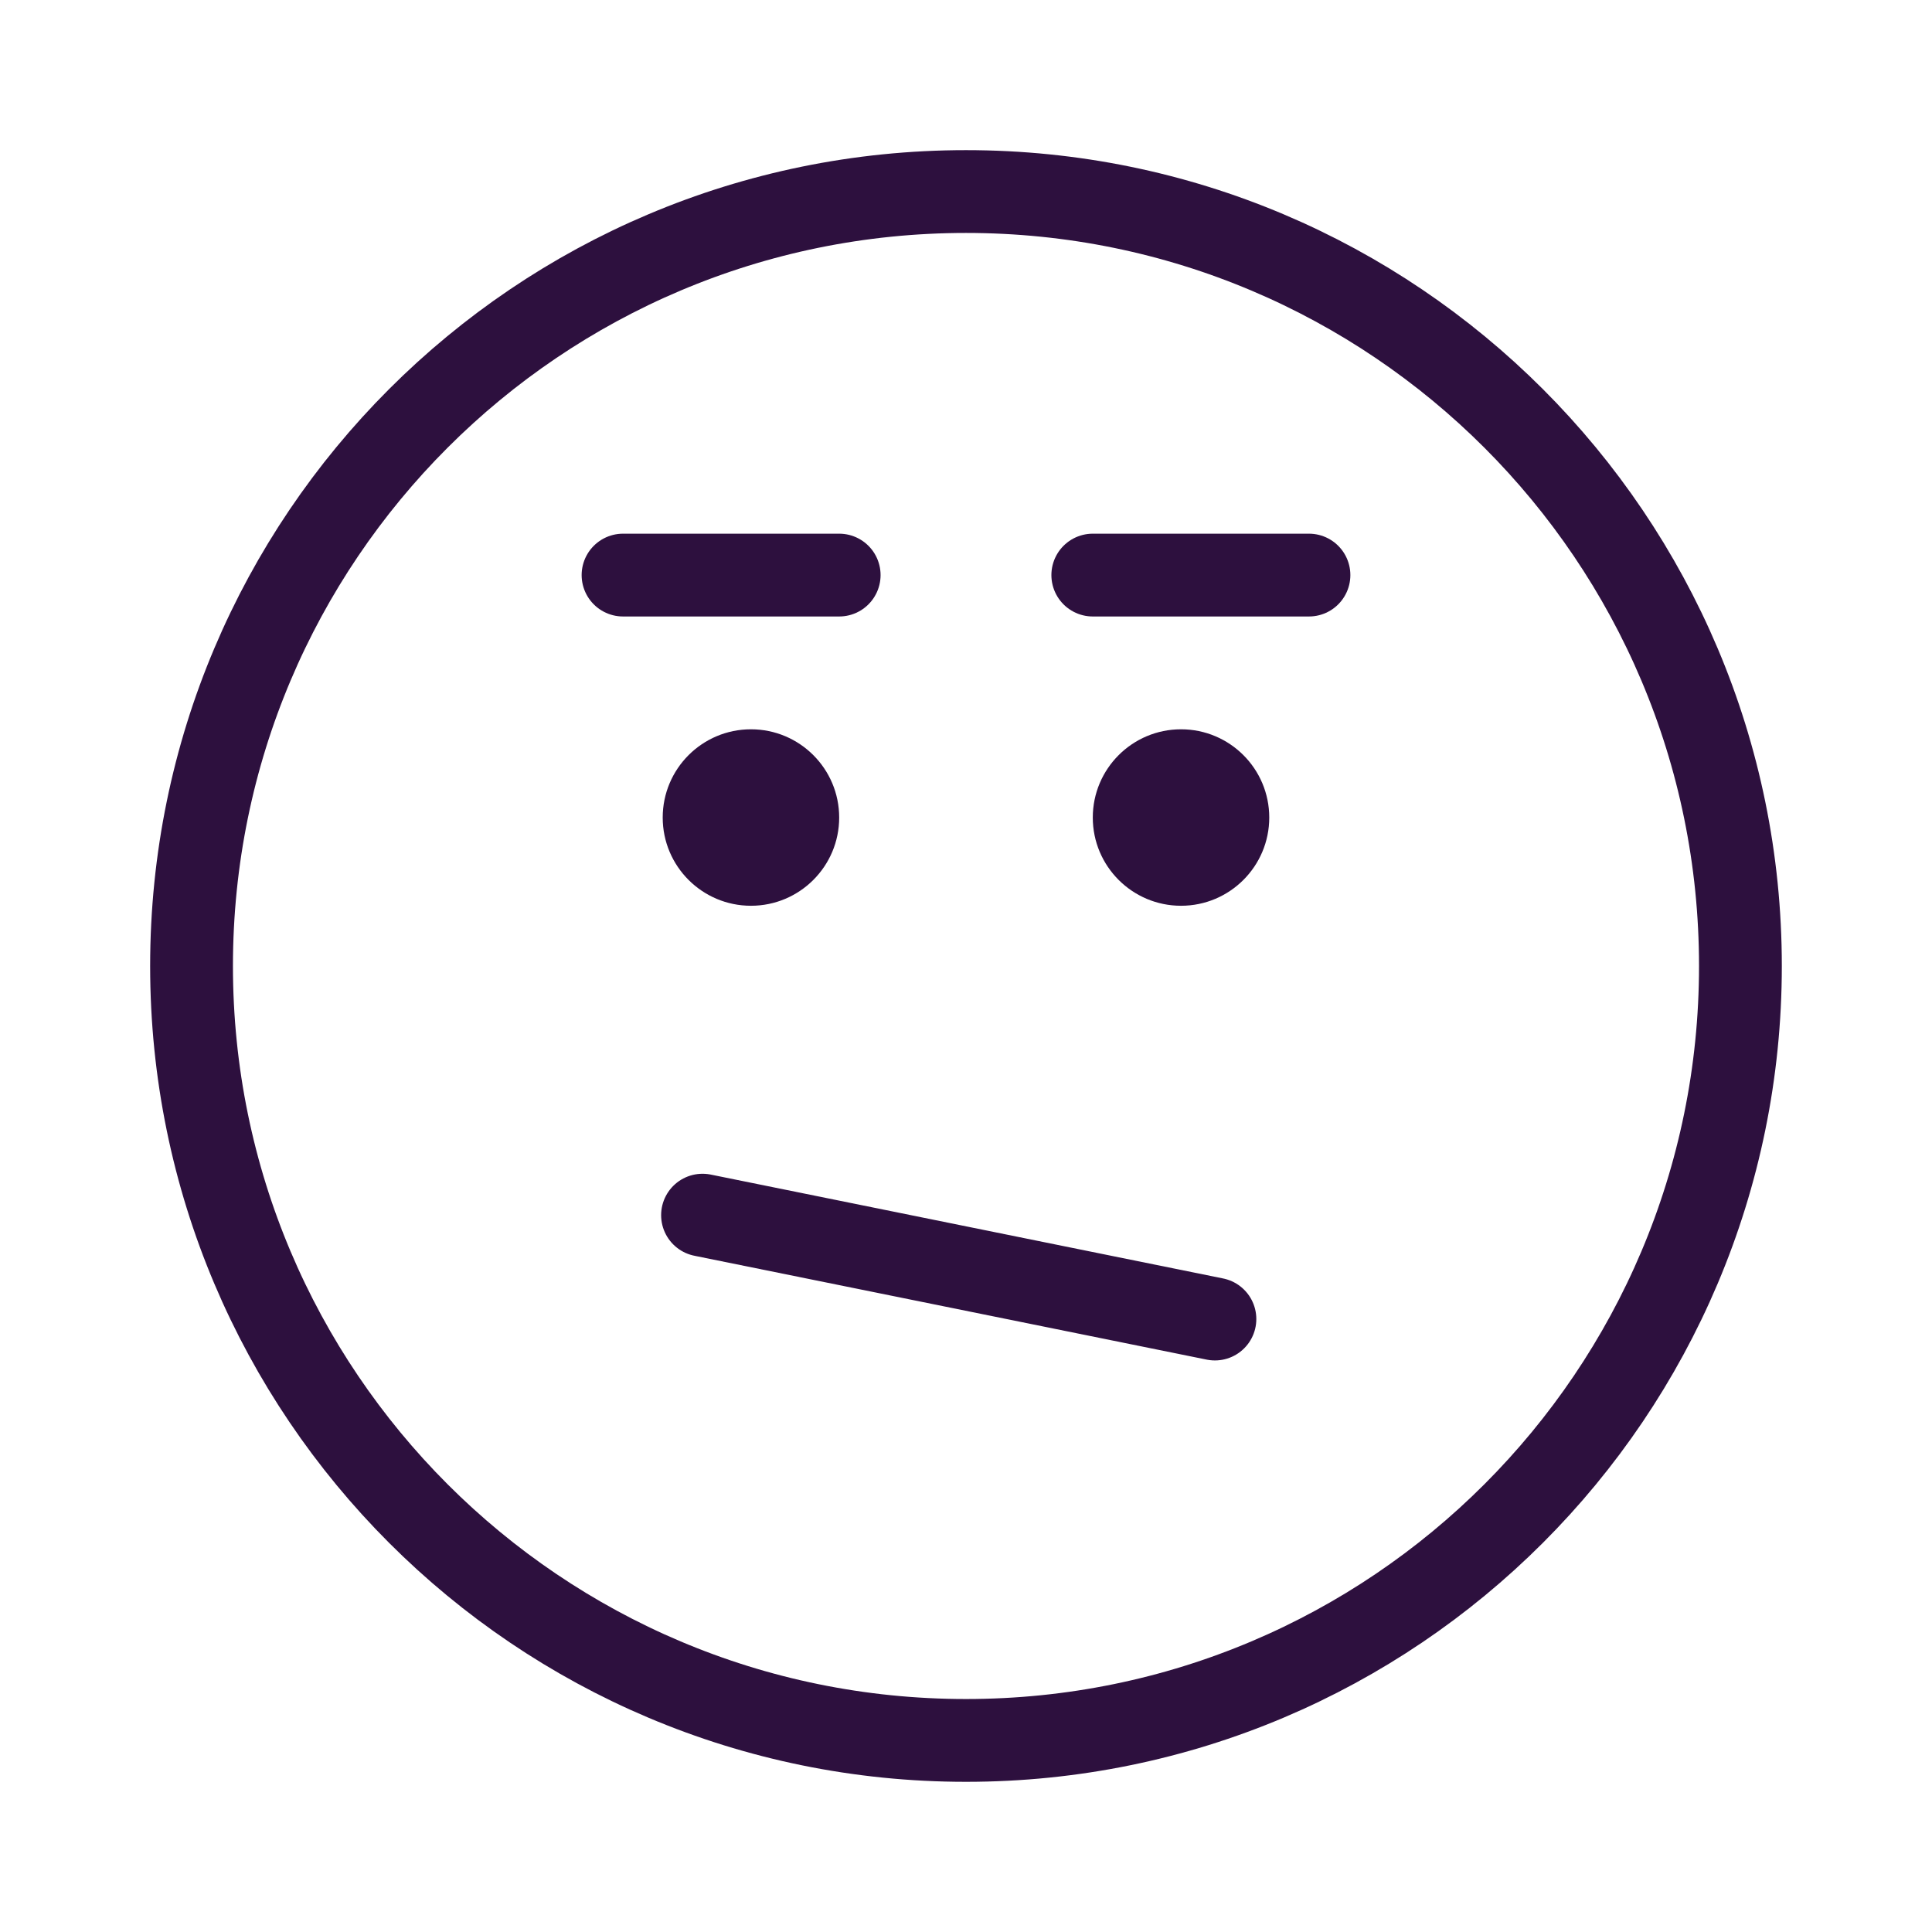
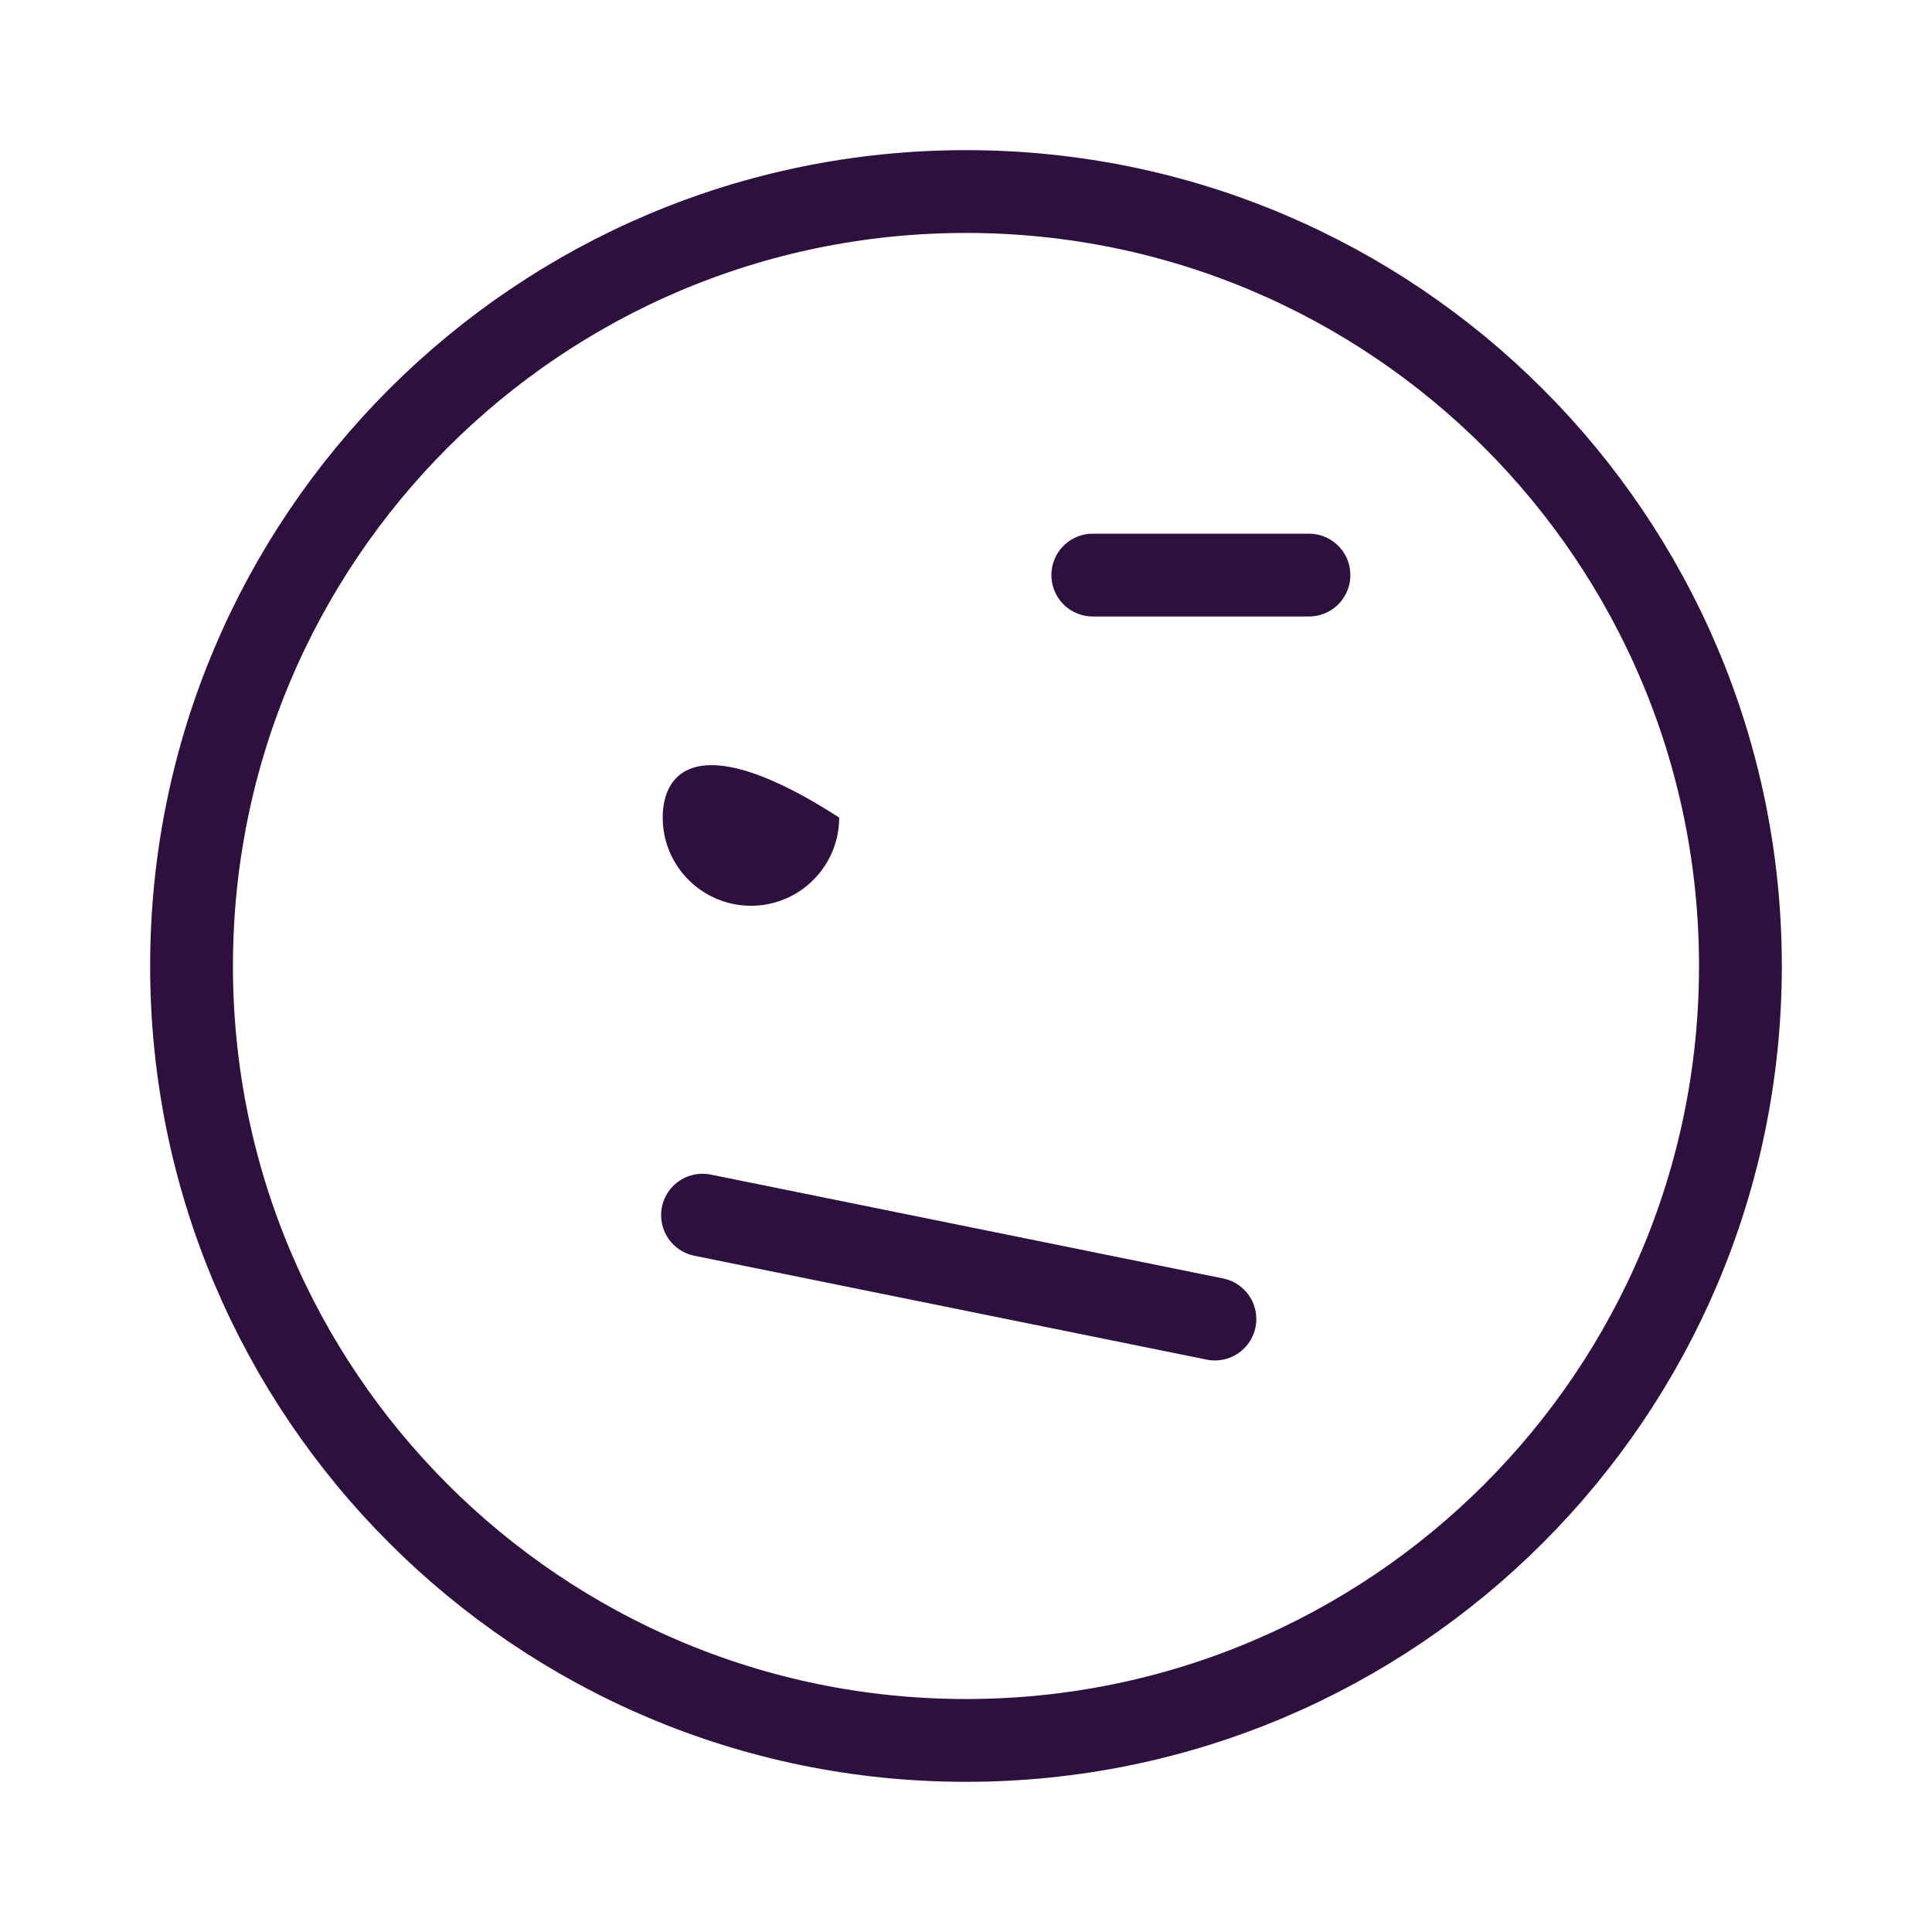
<svg xmlns="http://www.w3.org/2000/svg" width="56" height="56" viewBox="0 0 56 56" fill="none">
  <path d="M28 50.447C40.397 50.447 50.447 40.397 50.447 28C50.447 15.602 40.397 5.552 28 5.552C15.602 5.552 5.552 15.602 5.552 28C5.552 40.397 15.602 50.447 28 50.447Z" stroke="#2D103E" stroke-width="2.4" stroke-miterlimit="10" />
  <path d="M20.363 35.222L35.215 38.233" stroke="#2D103E" stroke-width="2.4" stroke-miterlimit="10" stroke-linecap="round" />
-   <path d="M24.324 16.669H18.059" stroke="#2D103E" stroke-width="2.4" stroke-miterlimit="10" stroke-linecap="round" />
-   <path d="M21.767 26.254C23.179 26.254 24.324 25.109 24.324 23.697C24.324 22.284 23.179 21.139 21.767 21.139C20.355 21.139 19.209 22.284 19.209 23.697C19.209 25.109 20.355 26.254 21.767 26.254Z" fill="#2D103E" />
-   <path d="M34.233 26.254C35.645 26.254 36.79 25.109 36.79 23.697C36.79 22.284 35.645 21.139 34.233 21.139C32.821 21.139 31.675 22.284 31.675 23.697C31.675 25.109 32.821 26.254 34.233 26.254Z" fill="#2D103E" />
+   <path d="M21.767 26.254C23.179 26.254 24.324 25.109 24.324 23.697C20.355 21.139 19.209 22.284 19.209 23.697C19.209 25.109 20.355 26.254 21.767 26.254Z" fill="#2D103E" />
  <path d="M37.941 16.669H31.675" stroke="#2D103E" stroke-width="2.4" stroke-miterlimit="10" stroke-linecap="round" />
</svg>